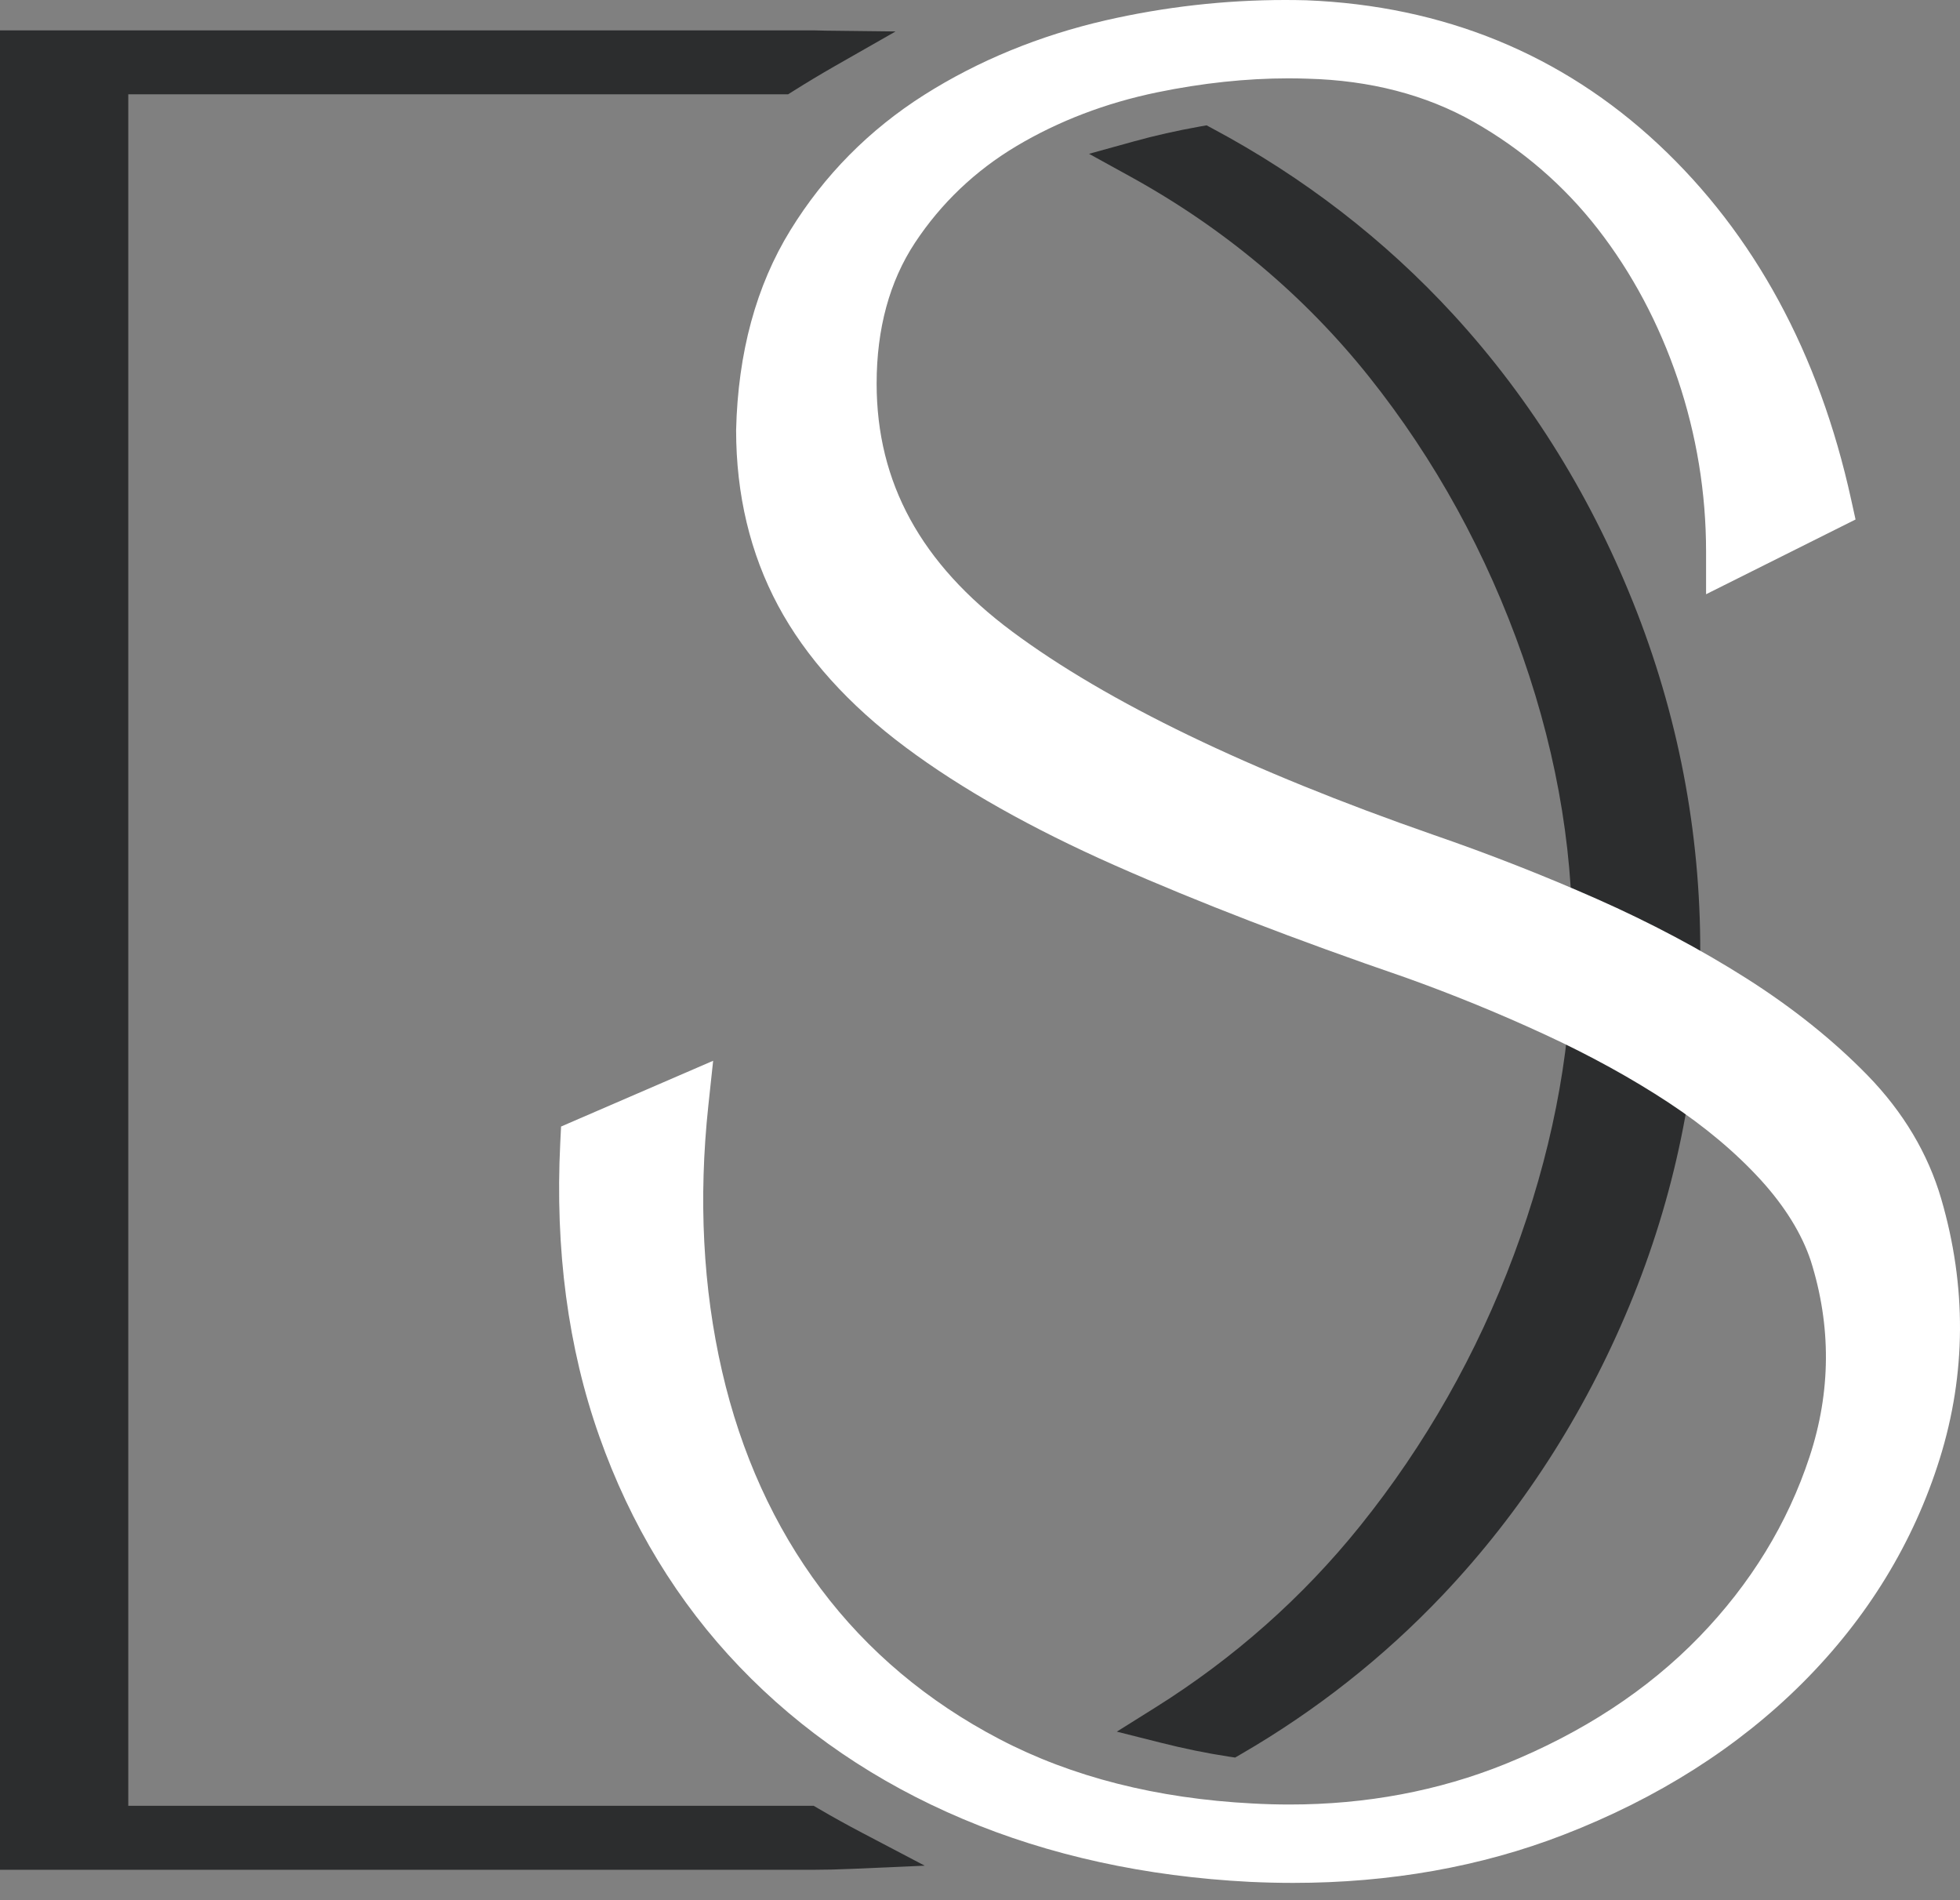
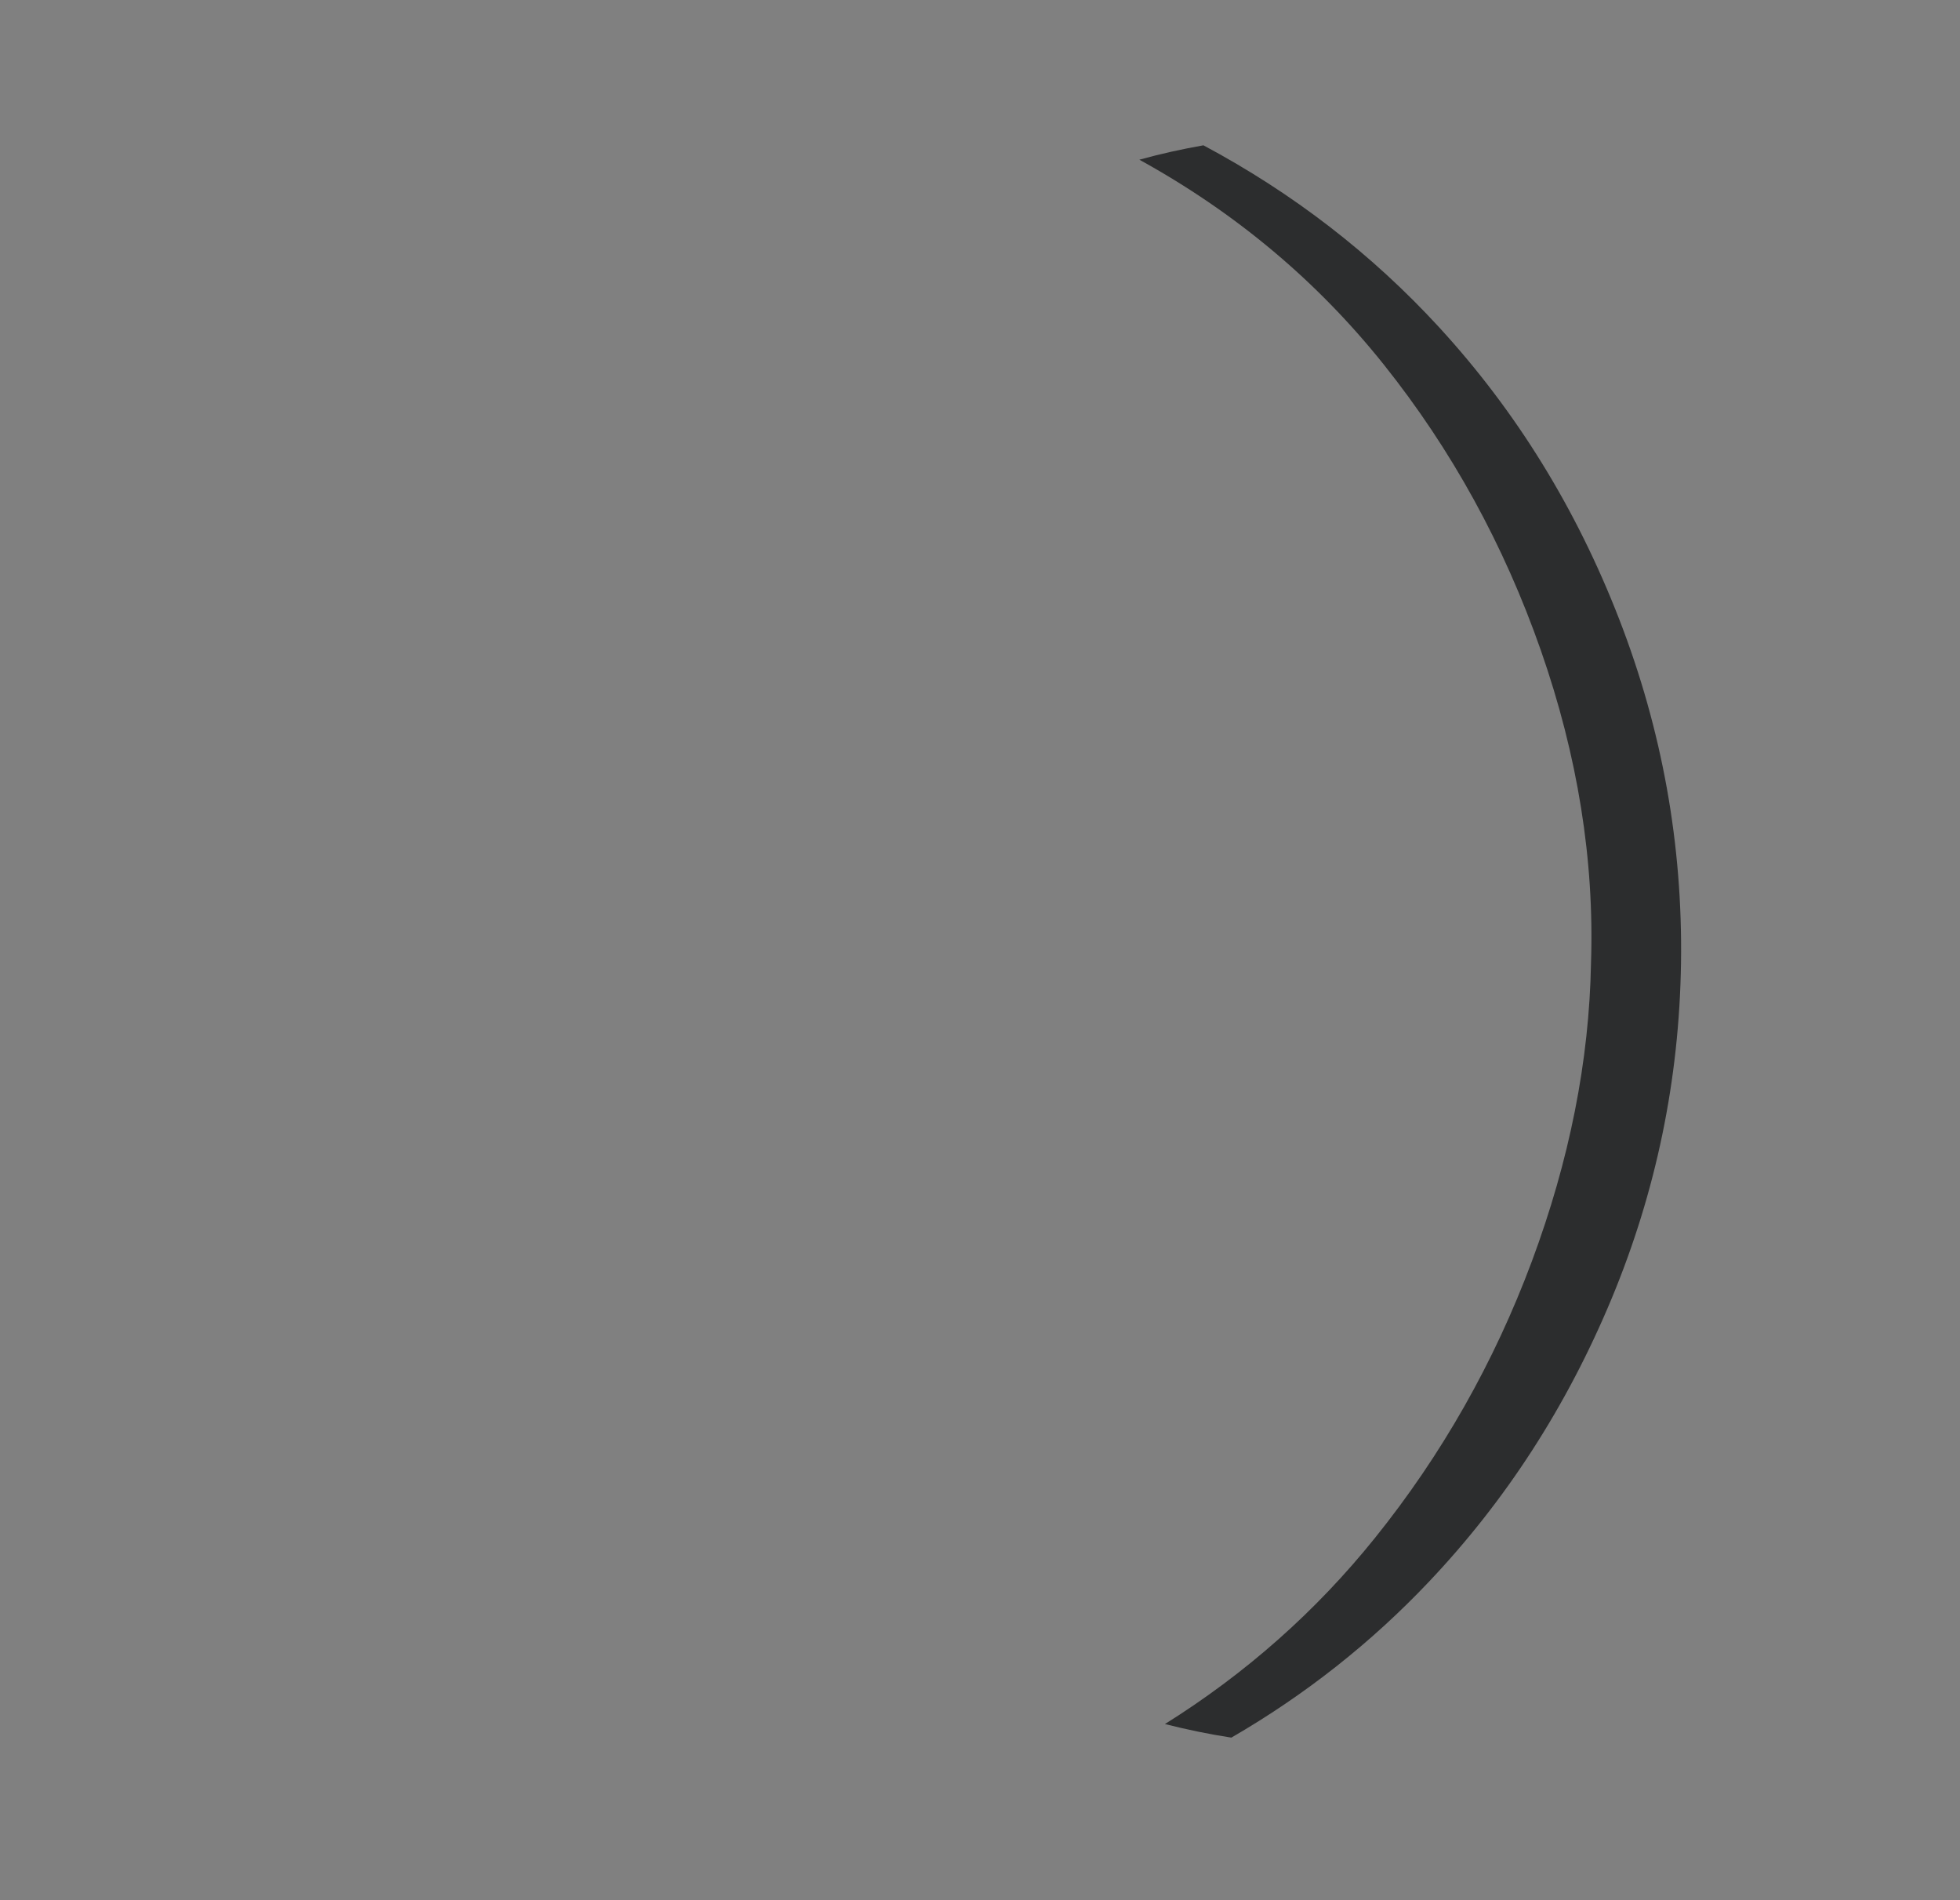
<svg xmlns="http://www.w3.org/2000/svg" width="65" height="63" viewBox="0 0 65 63" fill="none">
  <rect x="0" y="0" width="65" height="63" fill="#808080" stroke="none" />
-   <path d="M40.74 58.242C40.002 58.129 39.262 57.977 38.478 57.779L37.037 57.416L38.297 56.627C40.913 54.99 43.203 52.962 45.102 50.6C47.267 47.908 48.984 44.882 50.206 41.604C51.426 38.33 52.073 35.071 52.129 31.918C52.239 28.59 51.691 25.18 50.5 21.772C49.306 18.357 47.589 15.233 45.399 12.488C43.247 9.792 40.583 7.559 37.479 5.851L36.116 5.1L37.616 4.685C38.301 4.495 39.035 4.33 39.798 4.194L40.014 4.156L40.208 4.26C43.233 5.875 45.92 7.95 48.196 10.427C50.796 13.259 52.847 16.584 54.292 20.31C55.736 24.037 56.44 27.949 56.383 31.938C56.324 35.87 55.533 39.694 54.031 43.306C52.527 46.919 50.447 50.141 47.848 52.883C45.895 54.944 43.643 56.721 41.154 58.163L40.961 58.275L40.74 58.242Z" fill="#2C2D2E" />
  <path d="M47.387 52.447C49.947 49.746 51.965 46.617 53.445 43.062C54.923 39.508 55.691 35.796 55.748 31.928C55.805 28.004 55.122 24.207 53.701 20.538C52.279 16.869 50.288 13.642 47.729 10.855C45.492 8.42 42.885 6.407 39.909 4.818C39.189 4.946 38.48 5.102 37.785 5.295C40.972 7.05 43.676 9.313 45.894 12.092C48.141 14.908 49.875 18.064 51.099 21.562C52.321 25.06 52.876 28.515 52.763 31.928C52.705 35.17 52.05 38.469 50.8 41.825C49.548 45.181 47.814 48.238 45.596 50.996C43.64 53.429 41.318 55.484 38.633 57.164C39.355 57.346 40.088 57.5 40.836 57.614C43.284 56.196 45.468 54.473 47.387 52.447Z" fill="#2C2D2E" />
-   <path d="M0 61.996V1.007H26.997C27.071 1.007 27.145 1.009 27.218 1.012C27.267 1.013 27.315 1.015 27.365 1.016L29.7 1.043L27.671 2.2C27.208 2.465 26.744 2.744 26.292 3.029L26.136 3.127H4.254V59.875H26.985L27.134 59.962C27.604 60.238 28.093 60.509 28.587 60.768L30.667 61.86L28.319 61.963C27.792 61.986 27.384 61.996 26.997 61.996H0Z" fill="#2C2D2E" />
-   <path d="M26.813 60.509H3.62V2.494H25.953C26.413 2.203 26.881 1.922 27.357 1.65C27.236 1.649 27.118 1.641 26.997 1.641H3.62H0.634V2.494V60.509V61.277V61.362H26.997C27.432 61.362 27.863 61.348 28.292 61.33C27.79 61.066 27.297 60.793 26.813 60.509Z" fill="#2C2D2E" />
-   <path d="M64.378 39.752C63.939 38.248 63.117 36.87 61.935 35.656C60.806 34.498 59.455 33.416 57.918 32.44C56.4 31.477 54.731 30.591 52.957 29.806C51.207 29.032 49.38 28.316 47.53 27.678C41.41 25.546 36.711 23.278 33.566 20.939C30.542 18.691 29.072 16.002 29.072 12.718C29.072 10.9 29.499 9.33 30.342 8.051C31.209 6.738 32.342 5.66 33.707 4.845C35.102 4.014 36.671 3.414 38.369 3.063C39.866 2.754 41.331 2.598 42.723 2.598C42.934 2.598 43.145 2.601 43.36 2.609C45.436 2.662 47.29 3.144 48.872 4.04C50.48 4.952 51.866 6.147 52.989 7.591C54.123 9.049 55.014 10.723 55.639 12.568C56.263 14.416 56.579 16.342 56.579 18.293V19.703L61.536 17.225L61.39 16.563C60.328 11.722 58.178 7.761 55.001 4.789C51.798 1.797 47.872 0.189 43.32 0.009C43.087 0.003 42.854 -0 42.621 -0C40.622 -0 38.619 0.227 36.668 0.674C34.467 1.18 32.442 2.012 30.65 3.146C28.828 4.3 27.336 5.808 26.215 7.628C25.079 9.468 24.472 11.694 24.412 14.262C24.412 16.399 24.88 18.356 25.802 20.077C26.716 21.785 28.142 23.369 30.038 24.782C31.883 26.159 34.22 27.476 36.983 28.698C39.717 29.907 42.958 31.157 46.607 32.41C48.178 32.972 49.741 33.611 51.251 34.31C52.747 35.003 54.123 35.761 55.341 36.563C56.533 37.349 57.56 38.211 58.394 39.124C59.194 40.003 59.753 40.909 60.051 41.803C60.734 43.961 60.721 46.147 60.011 48.301C59.285 50.509 58.054 52.518 56.354 54.272C54.645 56.035 52.48 57.453 49.919 58.489C47.713 59.38 45.307 59.832 42.771 59.832C42.368 59.832 41.955 59.821 41.541 59.798C38.364 59.634 35.541 58.917 33.15 57.666C30.762 56.419 28.768 54.742 27.224 52.683C25.674 50.616 24.571 48.187 23.945 45.462C23.312 42.713 23.16 39.75 23.491 36.657L23.65 35.172L18.607 37.352L18.58 37.894C18.404 41.424 18.838 44.697 19.873 47.62C20.909 50.554 22.474 53.127 24.526 55.267C26.573 57.404 29.066 59.102 31.935 60.313C34.788 61.52 37.99 62.221 41.455 62.397C41.934 62.419 42.415 62.431 42.884 62.431C46.099 62.431 49.115 61.895 51.846 60.838C54.976 59.628 57.646 57.932 59.783 55.795C61.932 53.646 63.462 51.145 64.33 48.361C65.207 45.547 65.223 42.651 64.378 39.752Z" fill="white" />
</svg>